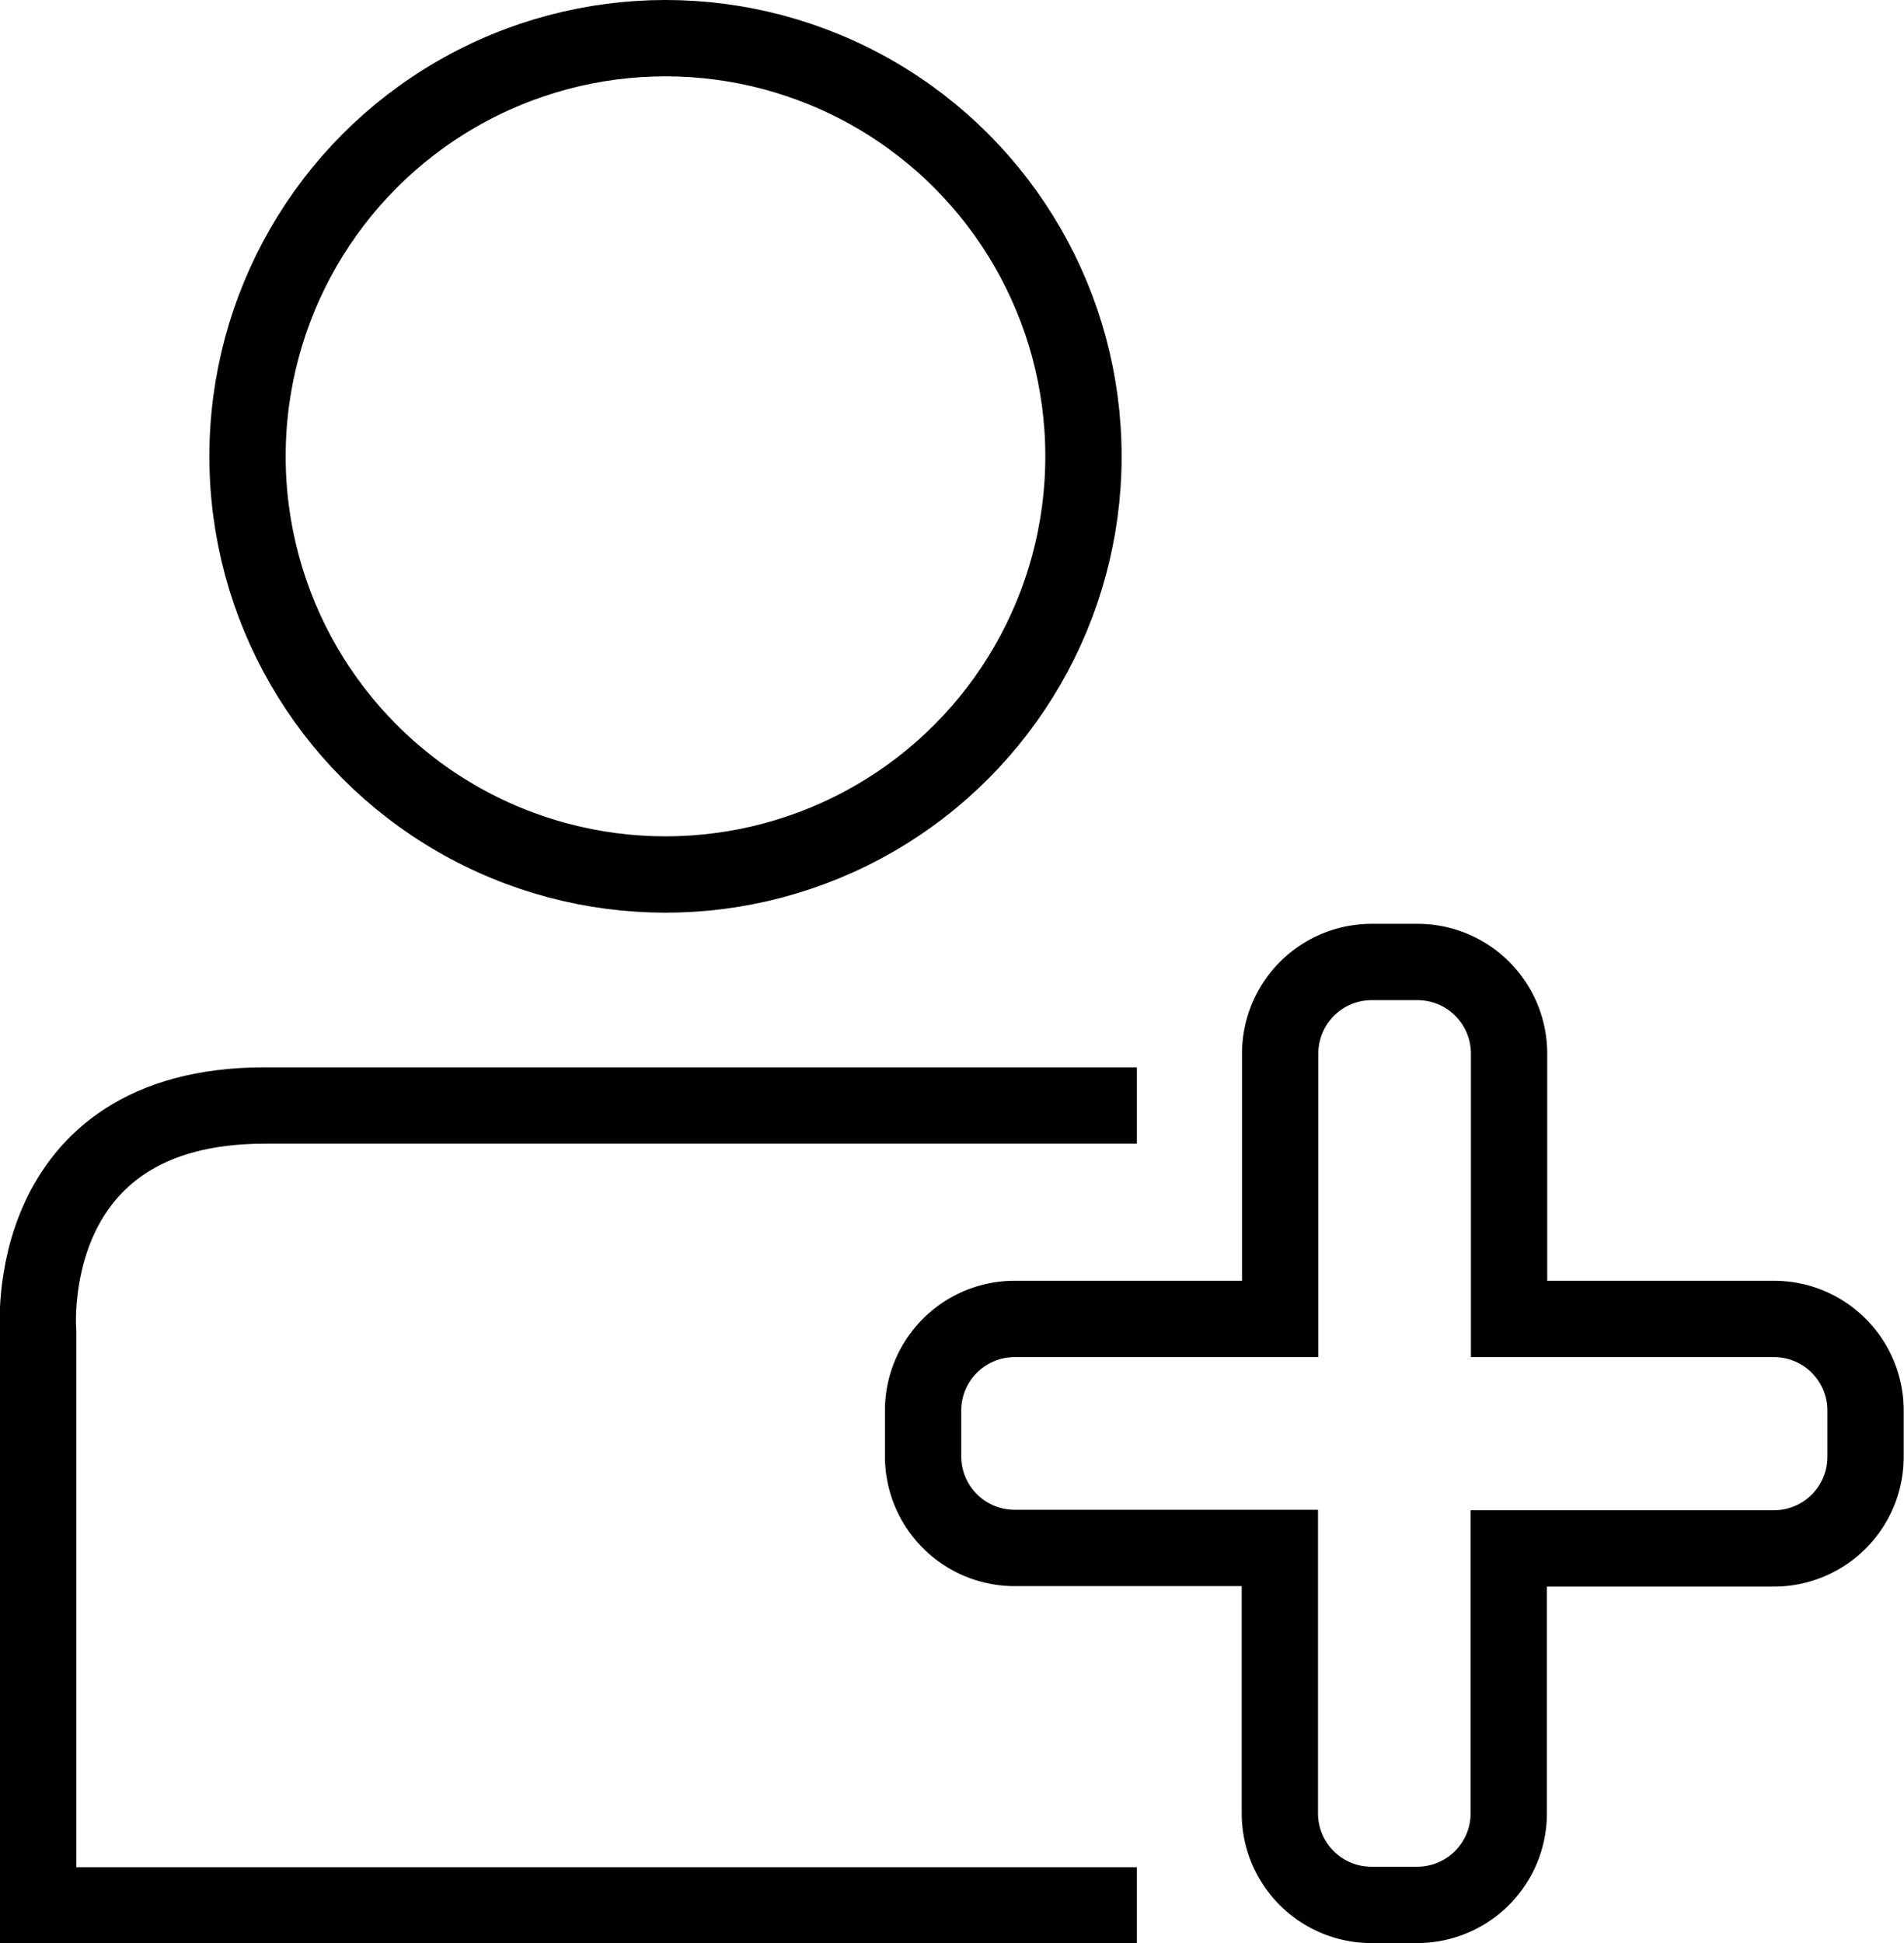
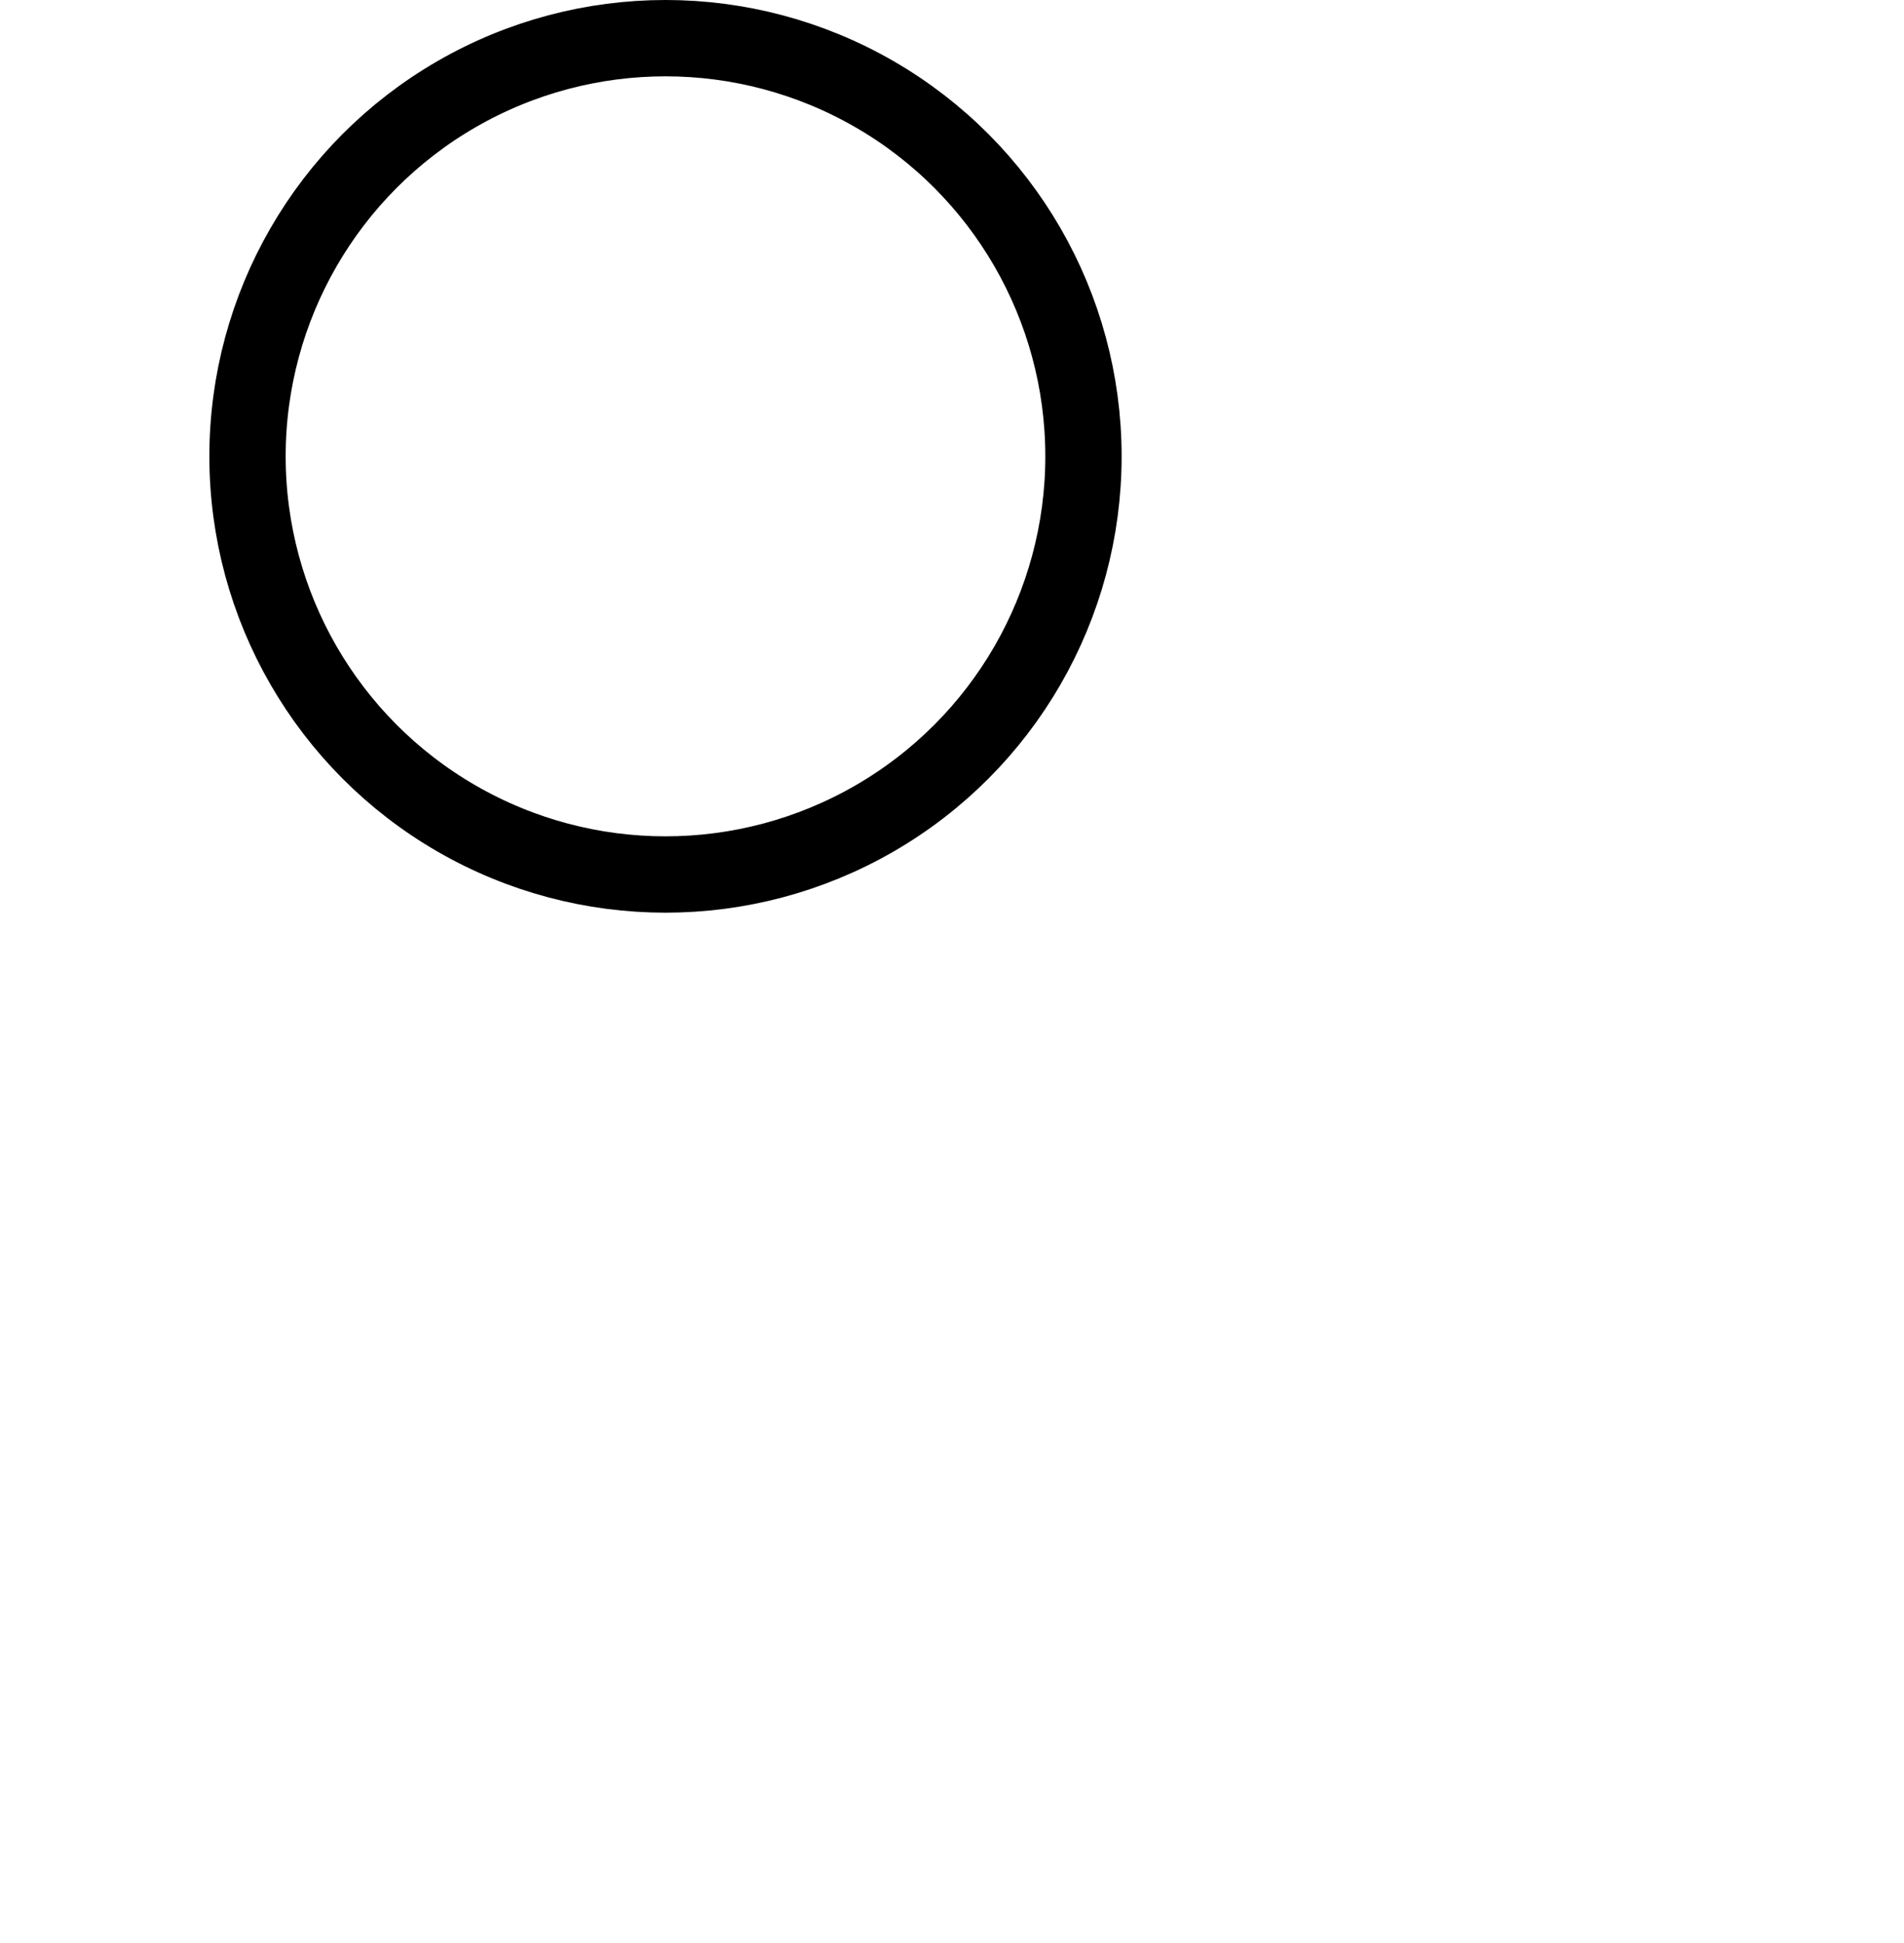
<svg xmlns="http://www.w3.org/2000/svg" id="Layer_1" data-name="Layer 1" viewBox="0 0 124.77 127.29">
  <defs>
    <style>.cls-1{fill:none;stroke:#000;stroke-miterlimit:10;stroke-width:5px;}</style>
  </defs>
  <circle class="cls-1" cx="43.61" cy="29.89" r="27.39" />
-   <path class="cls-1" d="M99.68,142.68h-72V105.1S26.43,90.29,42.52,90.29H99.68" transform="translate(-25.18 -17.88)" />
-   <path class="cls-1" d="M141.45,104.27H124.07V86.89a6,6,0,0,0-6-6h-3a6,6,0,0,0-6,6v17.38H91.67a6,6,0,0,0-6,6v3a6,6,0,0,0,6,6h17.38v17.38a6,6,0,0,0,6,6h3a6,6,0,0,0,6-6V119.3h17.38a6,6,0,0,0,6-6v-3A6,6,0,0,0,141.45,104.27Z" transform="translate(-25.18 -17.88)" />
</svg>